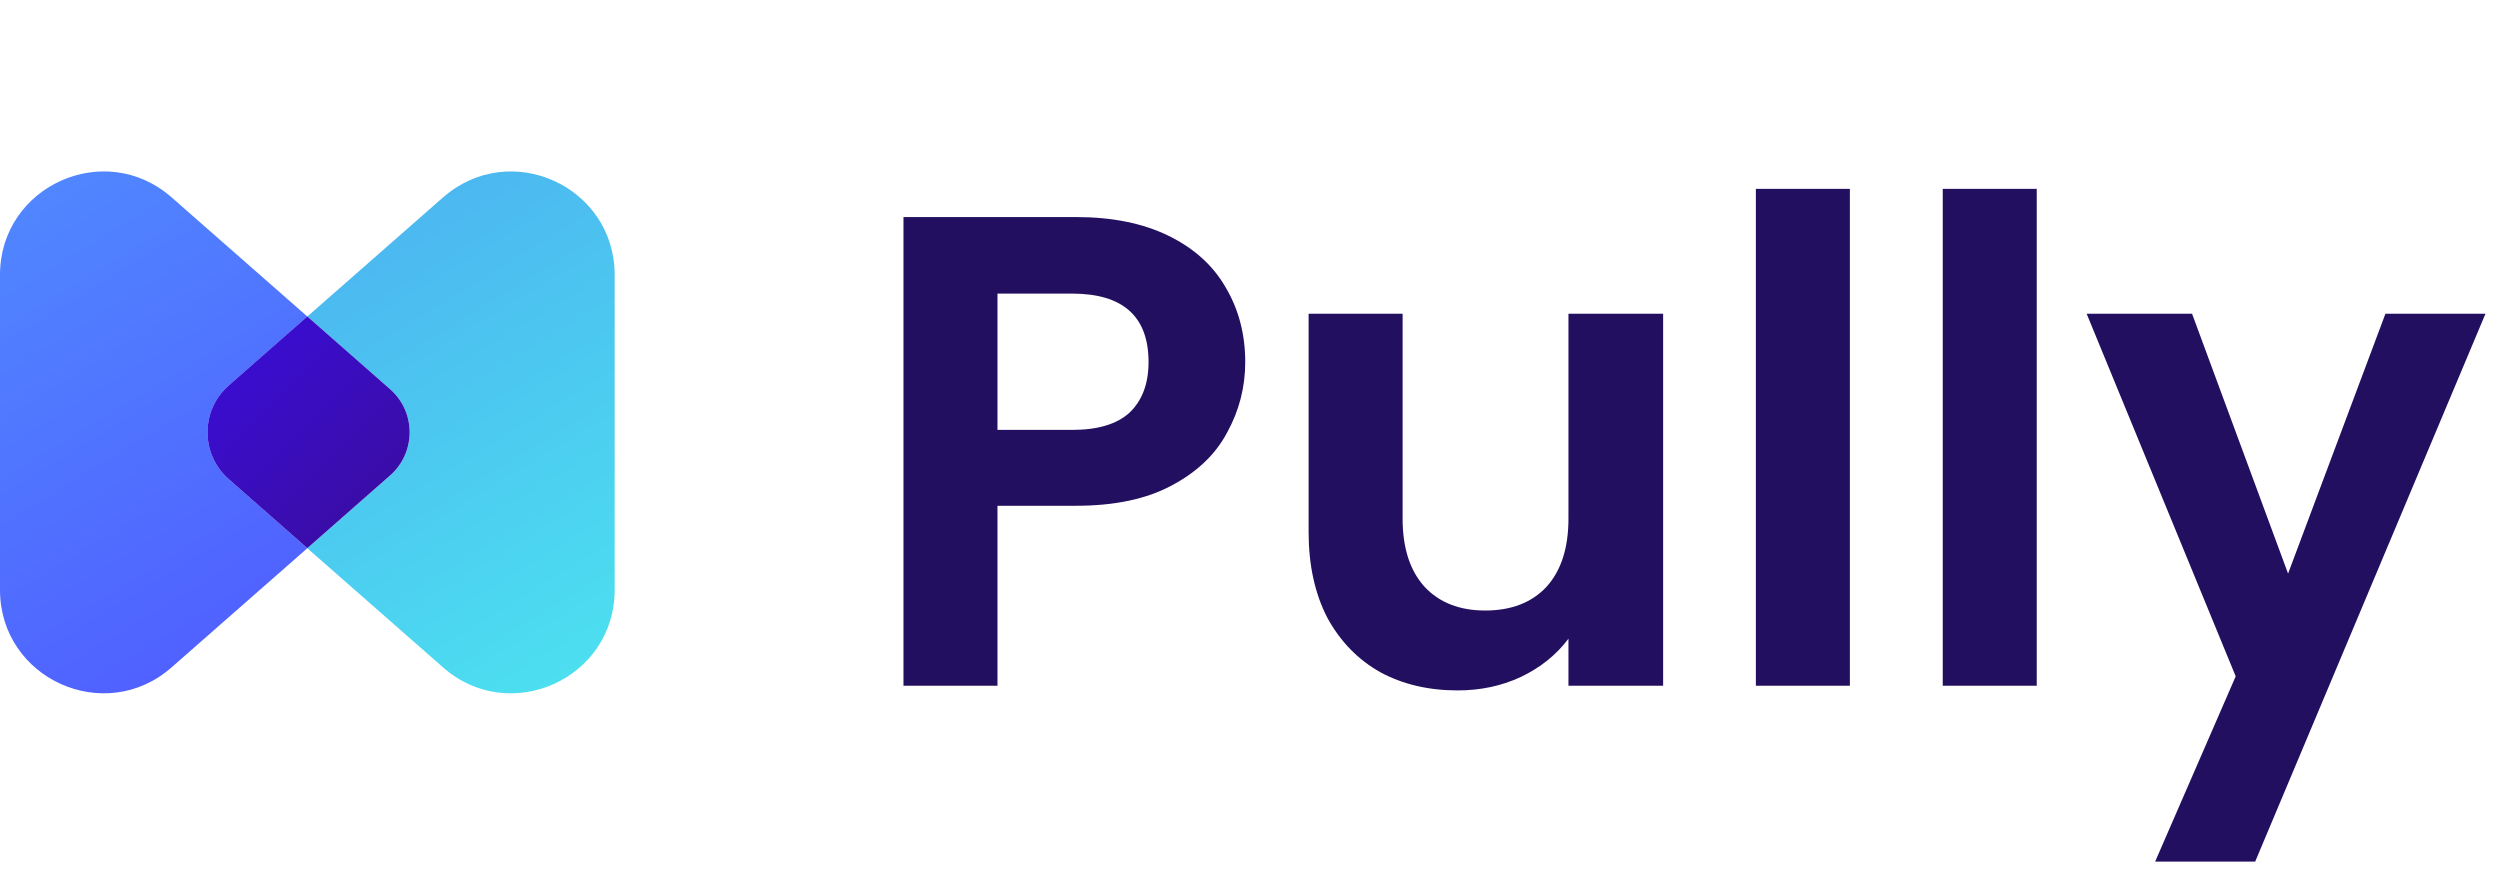
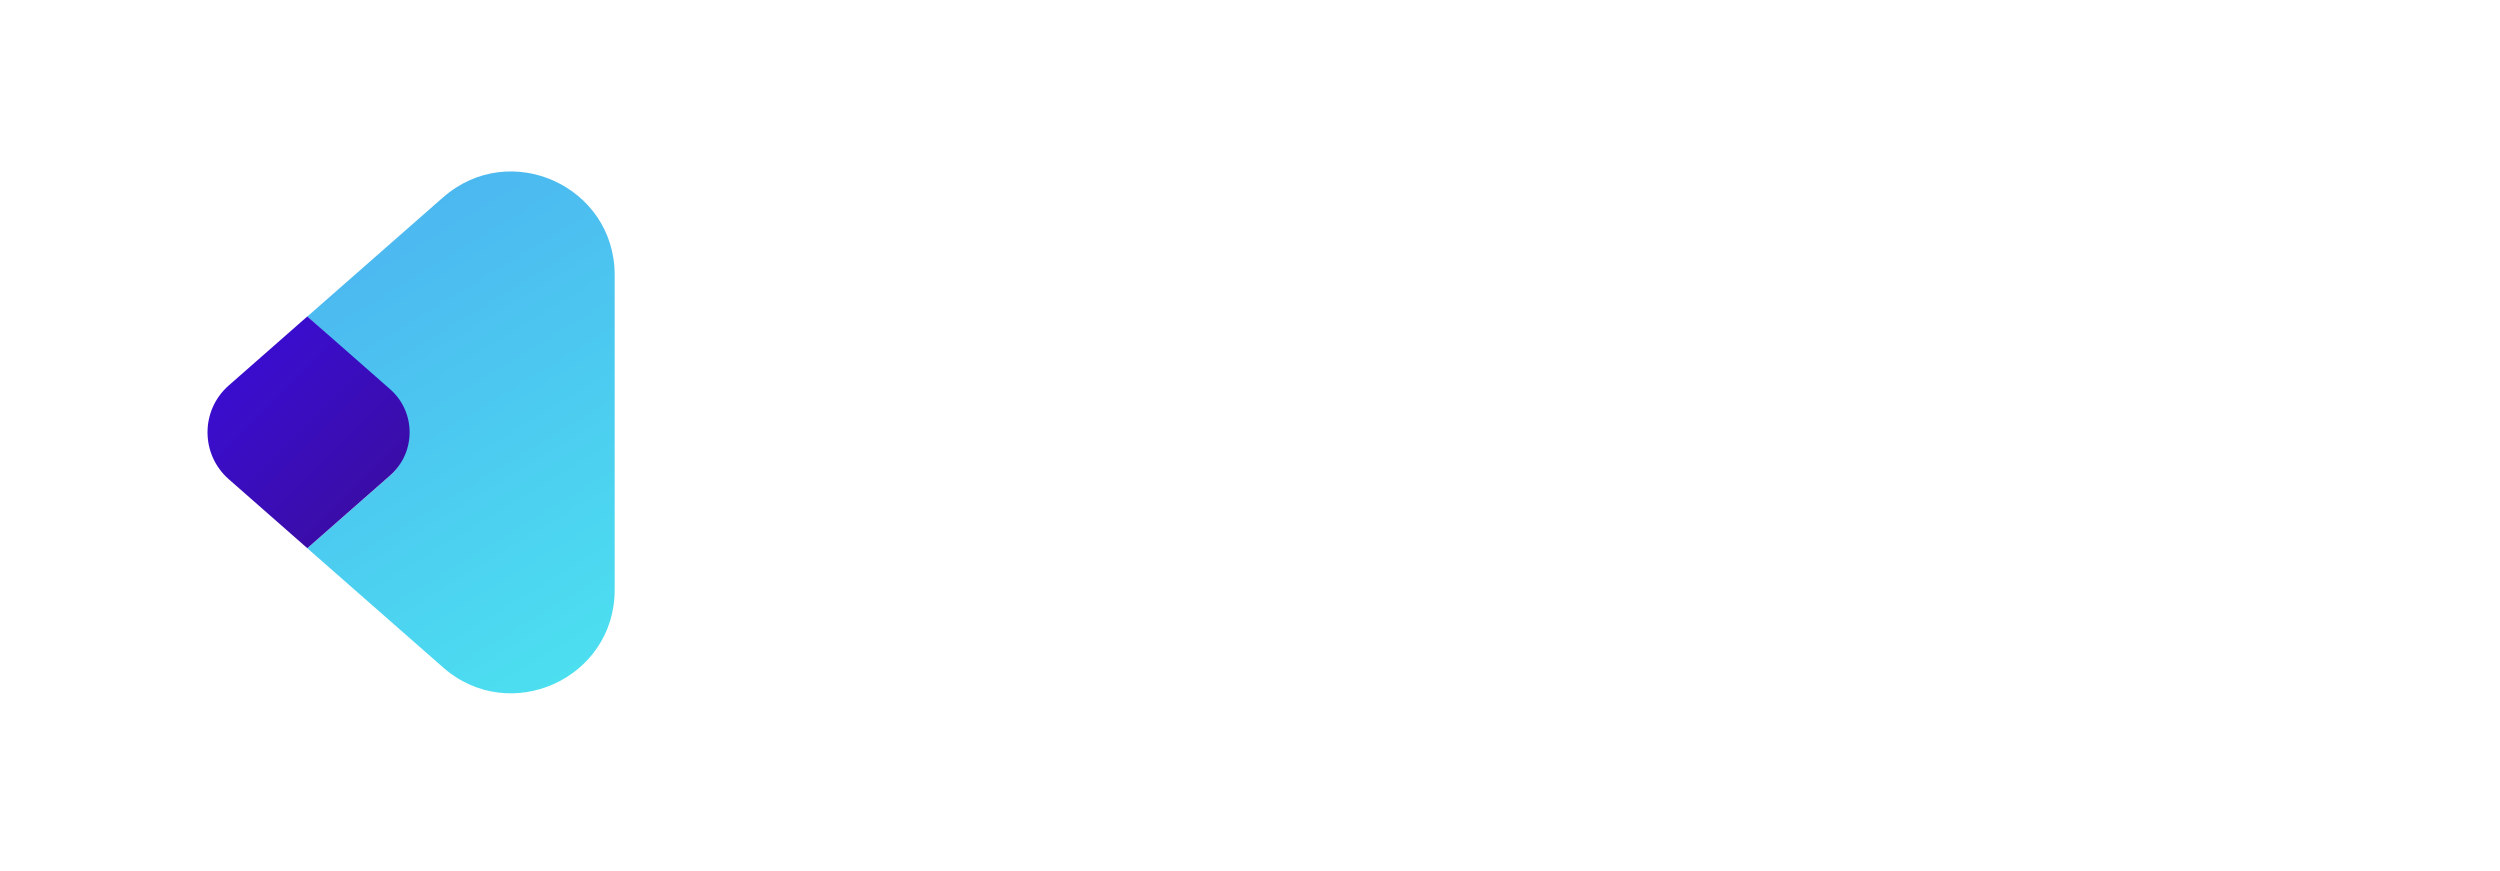
<svg xmlns="http://www.w3.org/2000/svg" width="175" height="61" viewBox="0 0 175 61" fill="none">
-   <path d="M16.011 26.989L21.514 22.157L12.007 13.811C7.335 9.709 0 13.026 0 19.242V41.288C0 47.508 7.331 50.825 12.007 46.719L21.514 38.374L16.011 33.541C14.034 31.805 14.034 28.725 16.011 26.985V26.989Z" fill="url(#paint0_linear_5729_872)" />
-   <path d="M31.02 13.811L21.513 22.156L27.307 27.247C29.13 28.849 29.13 31.689 27.307 33.288L21.513 38.378L31.02 46.723C35.692 50.825 43.027 47.508 43.027 41.293V19.246C43.027 13.026 35.696 9.709 31.02 13.815V13.811Z" fill="url(#paint1_linear_5729_872)" />
+   <path d="M31.02 13.811L21.513 22.156C29.13 28.849 29.13 31.689 27.307 33.288L21.513 38.378L31.02 46.723C35.692 50.825 43.027 47.508 43.027 41.293V19.246C43.027 13.026 35.696 9.709 31.02 13.815V13.811Z" fill="url(#paint1_linear_5729_872)" />
  <path d="M27.306 27.243L21.512 22.152L16.009 26.985C14.032 28.721 14.032 31.802 16.009 33.541L21.512 38.374L27.306 33.284C29.129 31.681 29.129 28.841 27.306 27.243Z" fill="url(#paint2_linear_5729_872)" />
-   <path d="M87.166 25.346C87.166 27.101 86.743 28.746 85.897 30.281C85.082 31.816 83.782 33.054 81.996 33.994C80.241 34.934 78.017 35.404 75.322 35.404H69.823V48H63.243V15.194H75.322C77.86 15.194 80.022 15.633 81.808 16.51C83.594 17.387 84.926 18.594 85.803 20.129C86.712 21.664 87.166 23.403 87.166 25.346ZM75.04 30.093C76.857 30.093 78.205 29.686 79.082 28.871C79.959 28.025 80.398 26.85 80.398 25.346C80.398 22.15 78.612 20.552 75.04 20.552H69.823V30.093H75.04ZM116.419 21.962V48H109.792V44.71C108.946 45.838 107.833 46.731 106.455 47.389C105.107 48.016 103.635 48.329 102.037 48.329C100 48.329 98.198 47.906 96.632 47.06C95.065 46.183 93.827 44.914 92.919 43.253C92.041 41.561 91.603 39.556 91.603 37.237V21.962H98.183V36.297C98.183 38.365 98.7 39.963 99.734 41.091C100.768 42.188 102.178 42.736 103.964 42.736C105.781 42.736 107.207 42.188 108.241 41.091C109.275 39.963 109.792 38.365 109.792 36.297V21.962H116.419ZM129.491 13.22V48H122.911V13.22H129.491ZM142.572 13.22V48H135.992V13.22H142.572ZM173.983 21.962L157.862 60.314H150.859L156.499 47.342L146.065 21.962H153.444L160.165 40.151L166.98 21.962H173.983Z" fill="#230F60" />
  <defs>
    <linearGradient id="paint0_linear_5729_872" x1="0.029" y1="15.165" x2="17.356" y2="43.594" gradientUnits="userSpaceOnUse">
      <stop stop-color="#5086FF" />
      <stop offset="1" stop-color="#5061FF" />
    </linearGradient>
    <linearGradient id="paint1_linear_5729_872" x1="25.662" y1="16.942" x2="42.989" y2="45.371" gradientUnits="userSpaceOnUse">
      <stop stop-color="#4CB8F0" />
      <stop offset="1" stop-color="#4CDFF0" />
    </linearGradient>
    <linearGradient id="paint2_linear_5729_872" x1="27.04" y1="35.775" x2="16.407" y2="25.138" gradientUnits="userSpaceOnUse">
      <stop stop-color="#3A0DA3" />
      <stop offset="1" stop-color="#3A0DD2" />
    </linearGradient>
  </defs>
</svg>